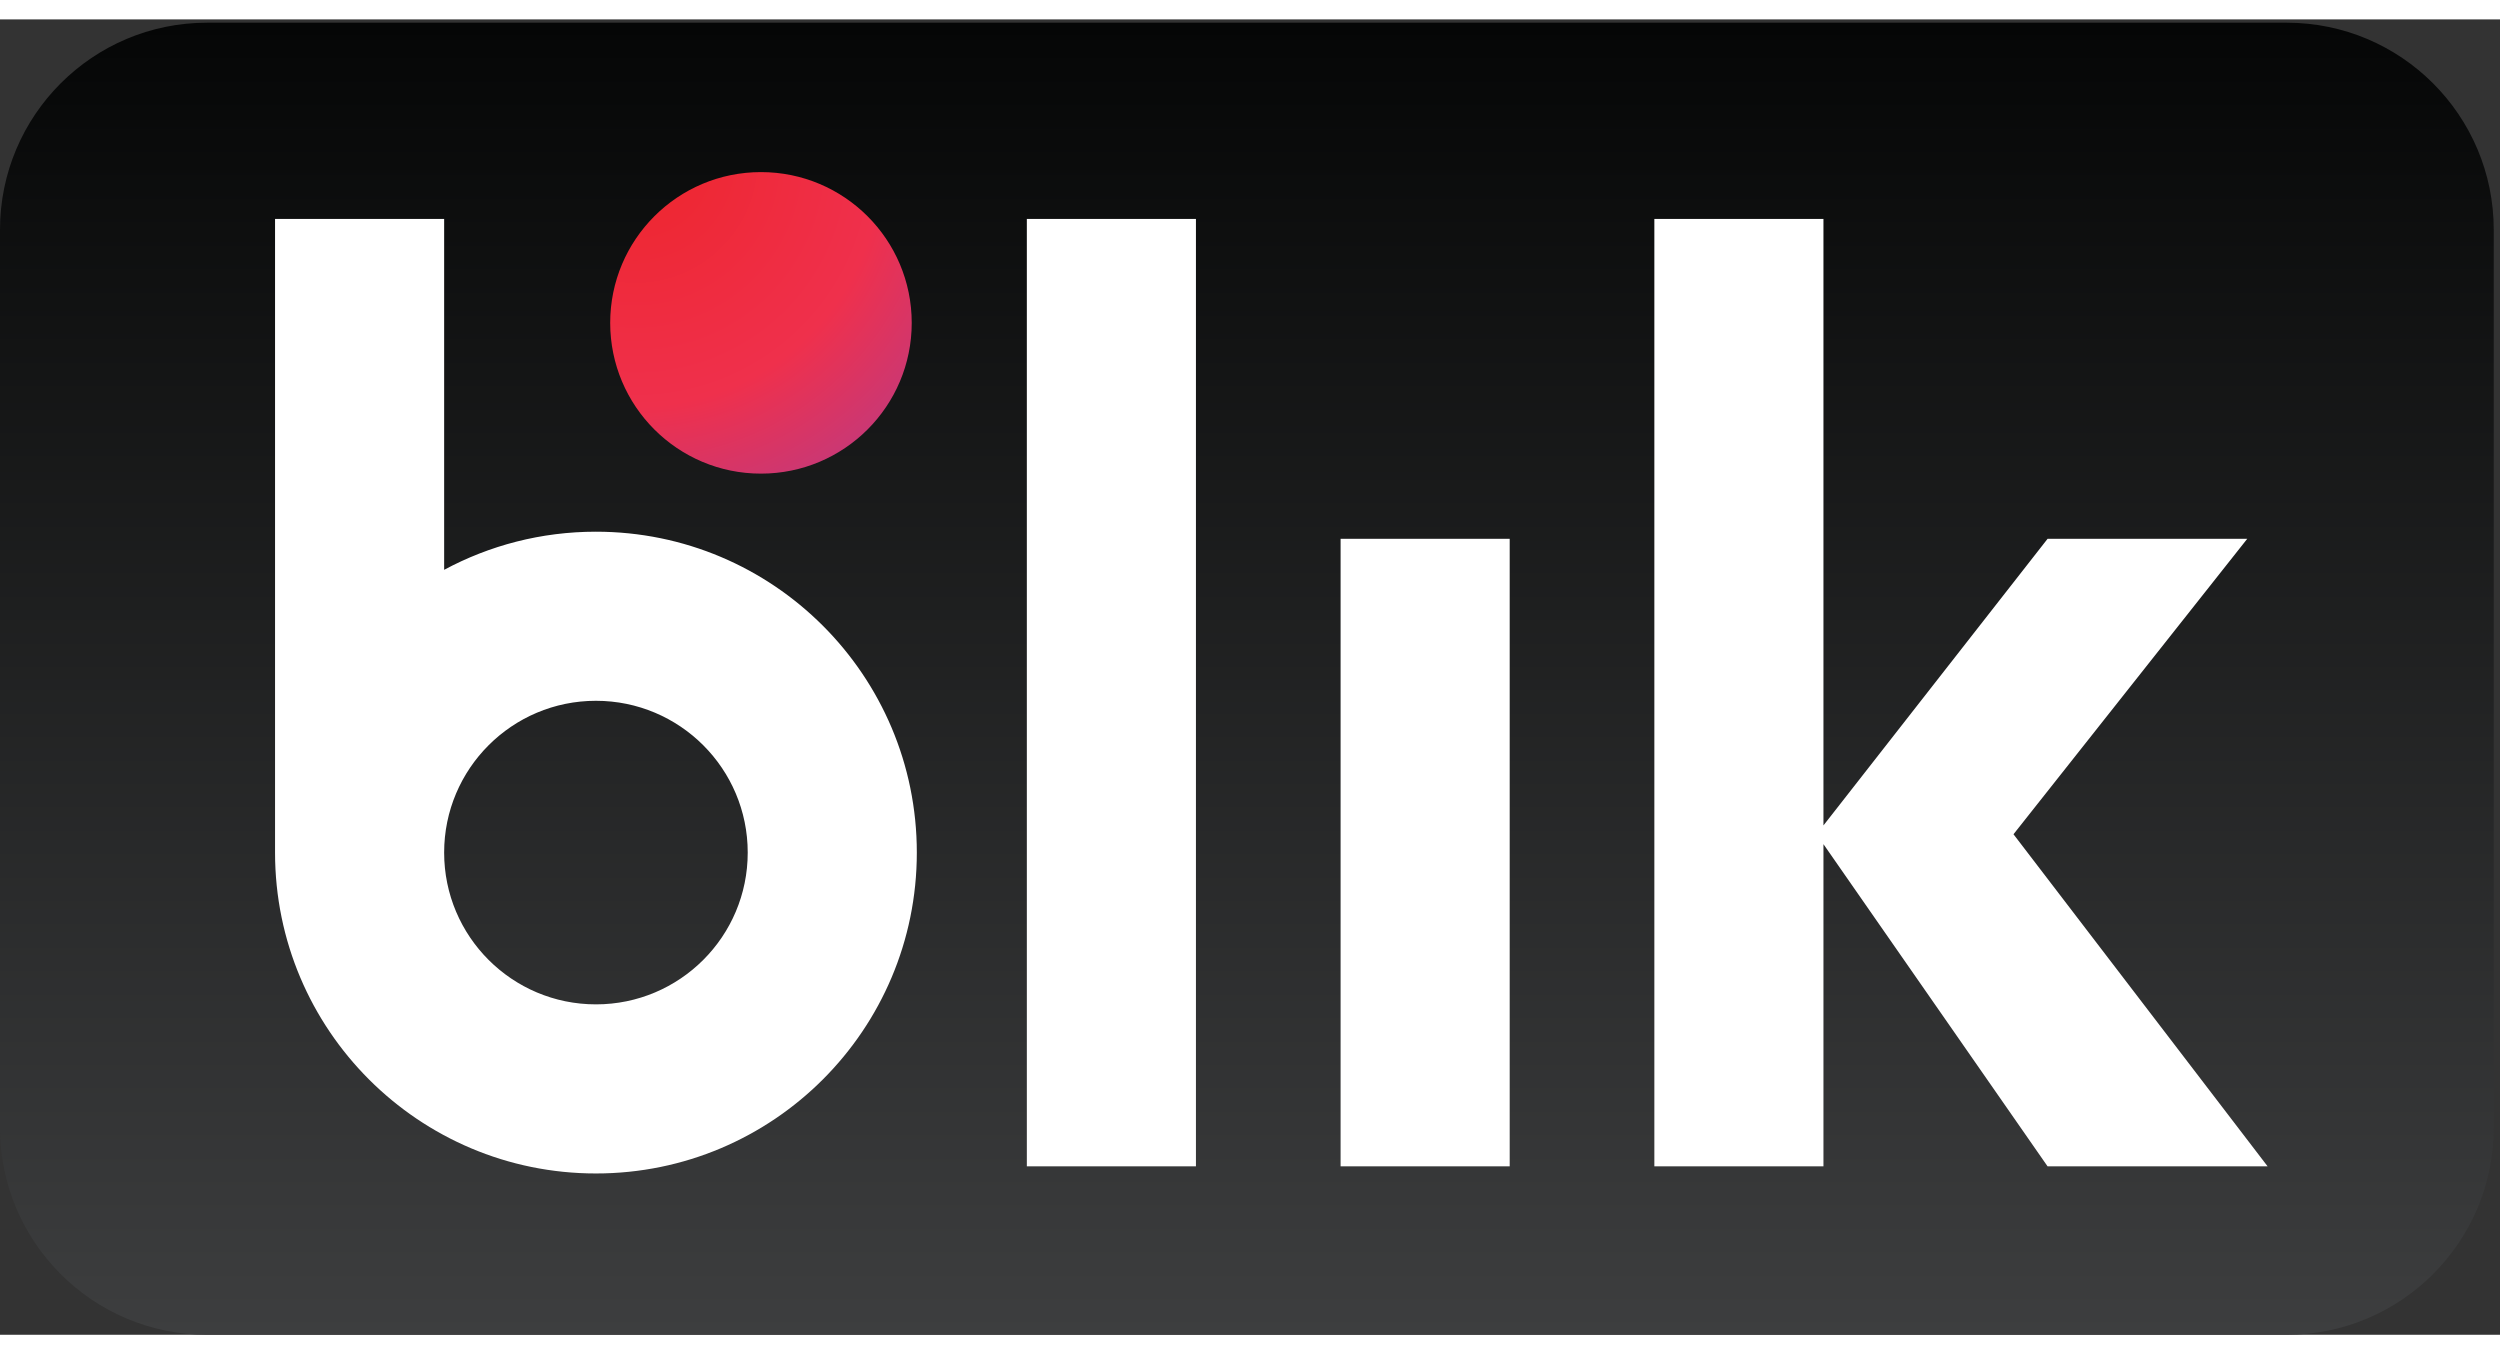
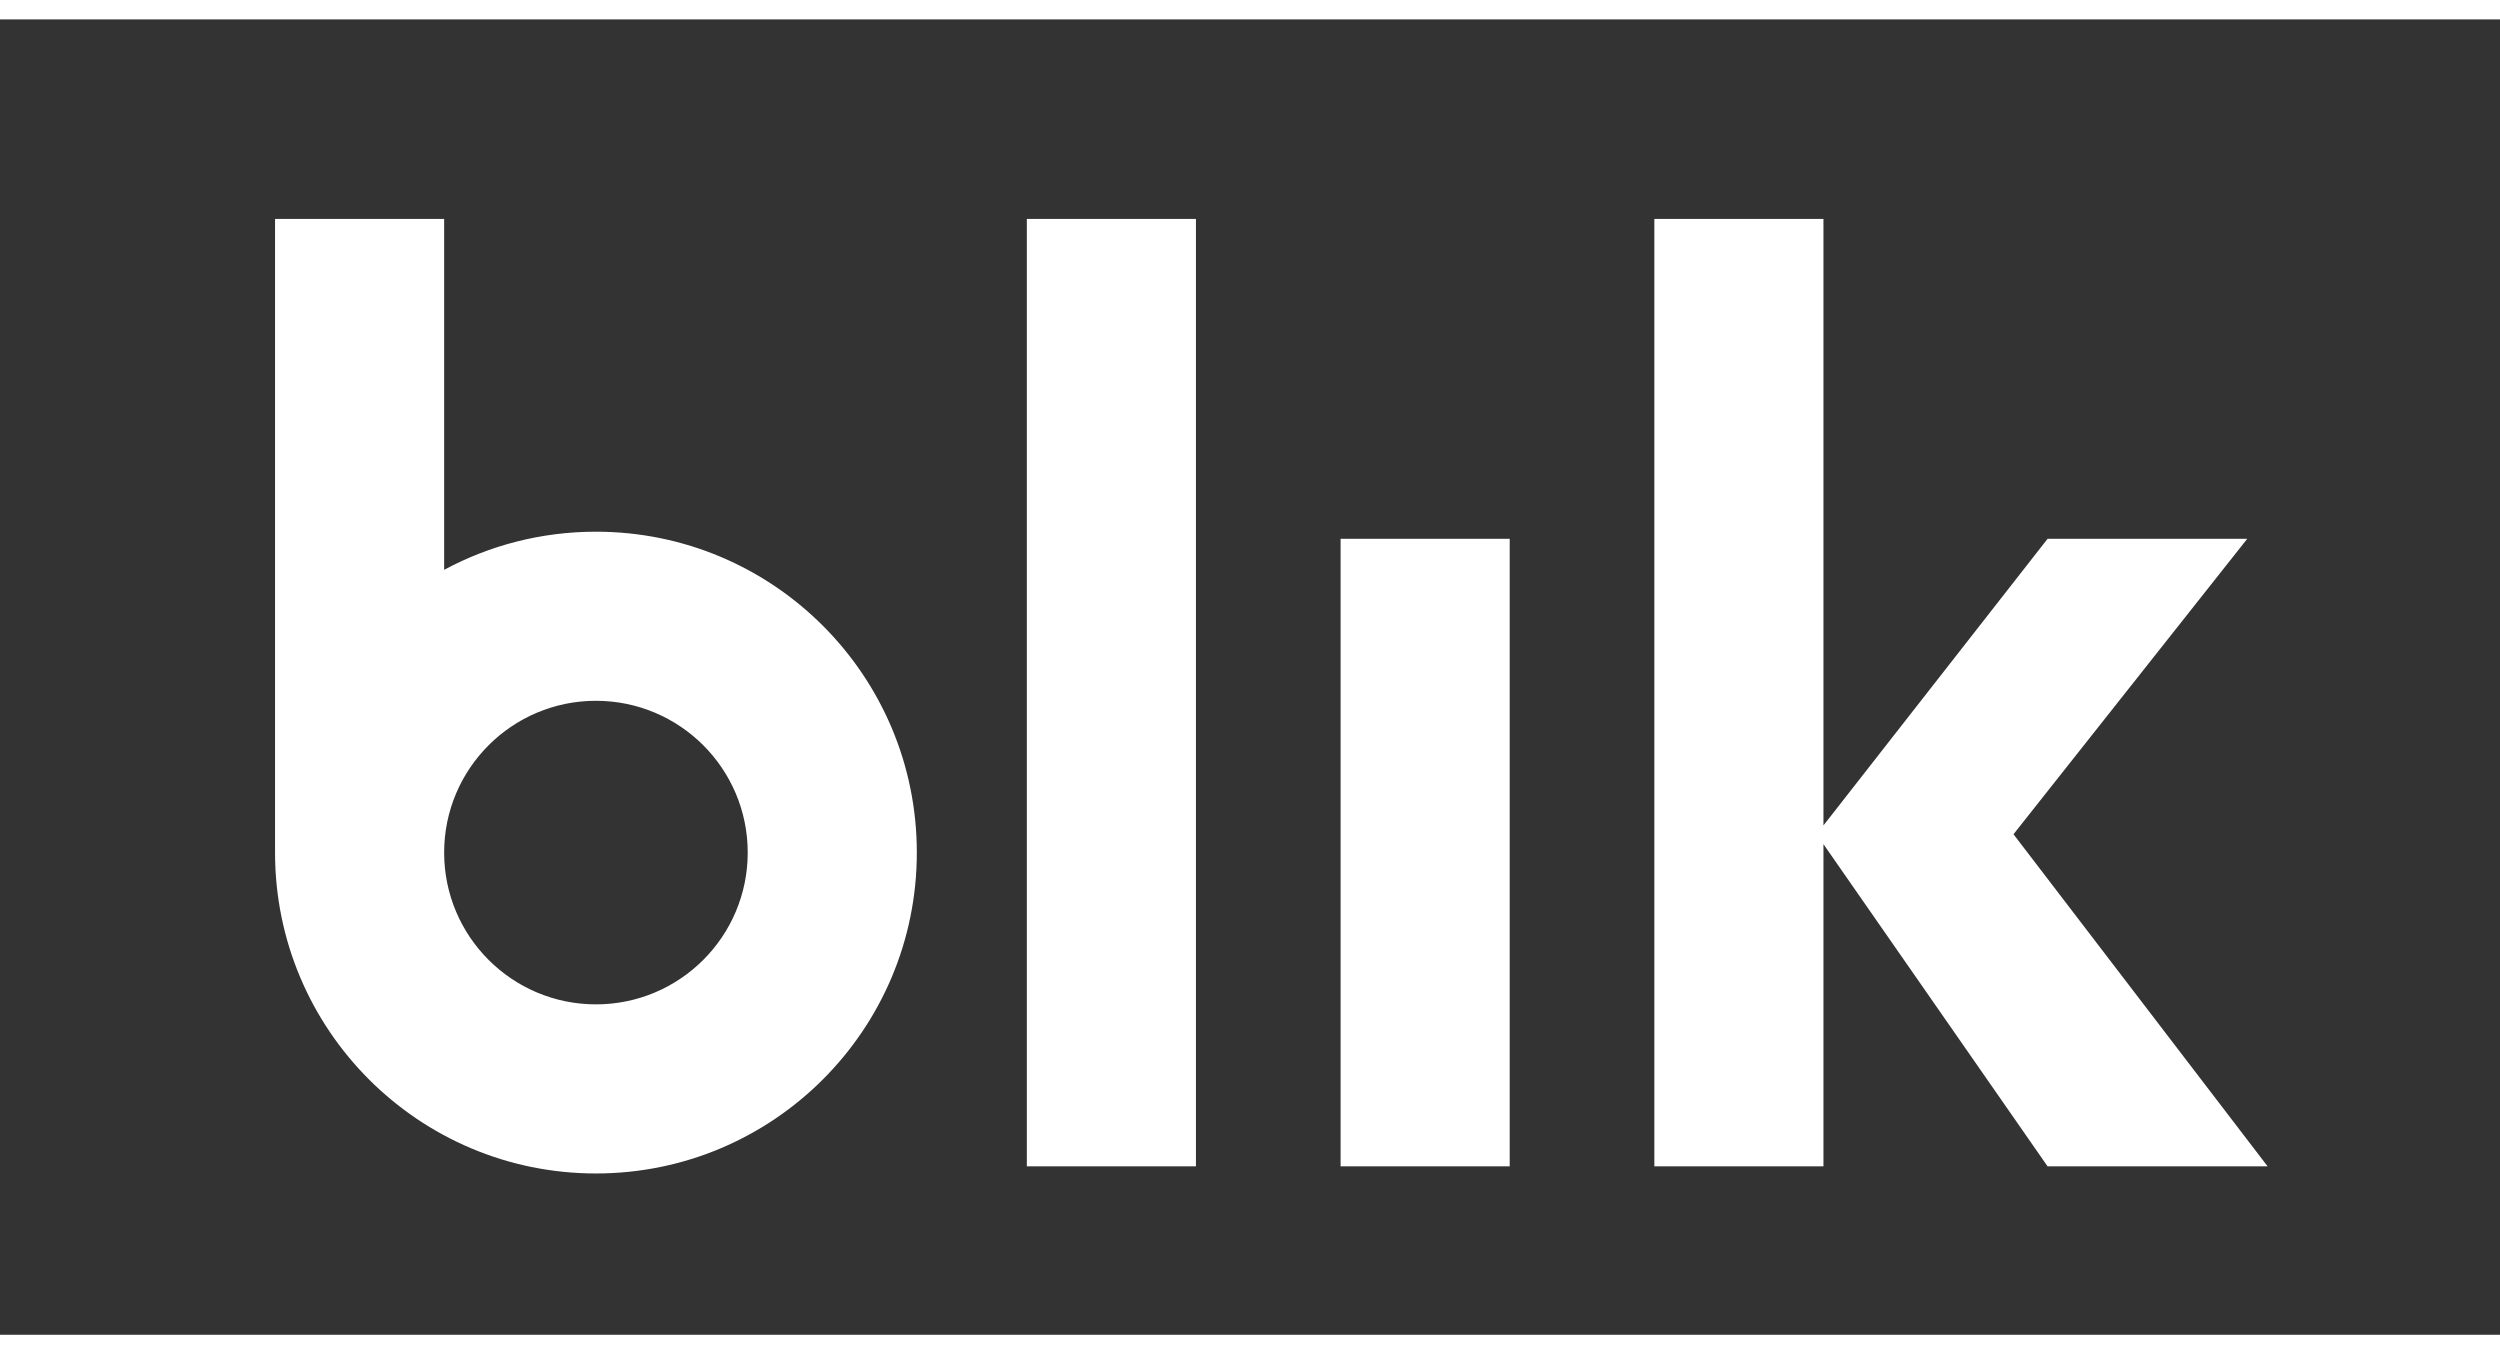
<svg xmlns="http://www.w3.org/2000/svg" style="width:48px;height:26px" viewBox="0 0 408 214.667">
  <rect x="0" y="0" width="408" height="214.667" fill="#333333" stroke="none" />
  <defs>
    <clipPath id="a" clipPathUnits="userSpaceOnUse">
-       <path d="M2805.83 0H254.164C113.793 0 0 113.801 0 254.172V1355.83C0 1496.21 113.793 1610 254.164 1610H2805.83c140.37 0 254.17-113.79 254.17-254.17V254.172C3060 113.801 2946.2 0 2805.83 0Z" />
-     </clipPath>
+       </clipPath>
    <clipPath id="c" clipPathUnits="userSpaceOnUse">
-       <path d="M1118.75 1241.67c0-102.18-82.83-185-185-185-102.172 0-185 82.82-185 185 0 102.17 82.828 185 185 185 102.17 0 185-82.83 185-185z" />
-     </clipPath>
+       </clipPath>
    <radialGradient id="d" cx="0" cy="0" r="1" fx="-.012" fy="-.003" gradientTransform="scale(606.529 -606.529) rotate(40 3.9 .59)" gradientUnits="userSpaceOnUse" spreadMethod="pad">
      <stop offset="0" style="stop-opacity:1;stop-color:#ee252c" />
      <stop offset=".495" style="stop-opacity:1;stop-color:#ef304c" />
      <stop offset="1" style="stop-opacity:1;stop-color:#9c41a6" />
    </radialGradient>
    <linearGradient id="b" x1="0" x2="1" y1="0" y2="0" gradientTransform="matrix(0 1610 1610 0 1530 0)" gradientUnits="userSpaceOnUse" spreadMethod="pad">
      <stop offset="0" style="stop-opacity:1;stop-color:#3d3e3f" />
      <stop offset="1" style="stop-opacity:1;stop-color:#050606" />
    </linearGradient>
  </defs>
  <g clip-path="url(#a)" transform="matrix(.133 0 0 -.133 0 214.667)">
-     <path d="M2805.83 0H254.164C113.793 0 0 113.801 0 254.172V1355.83C0 1496.21 113.793 1610 254.164 1610H2805.83c140.37 0 254.17-113.79 254.17-254.17V254.172C3060 113.801 2946.2 0 2805.83 0" style="fill:url(#b);fill-opacity:1;fill-rule:nonzero;stroke:none" />
-   </g>
+     </g>
  <path d="M1467.5 206.672H1260V1369.17h207.5V206.672m385 0H1645v769.996h207.5V206.672m930 0-311.81 407.496 286.81 362.5h-245l-275-351.68v744.182H2030V206.672h207.5V602l275-395.328h270M731.25 405.422c-102.859 0-186.25 83.387-186.25 186.25 0 102.855 83.391 186.246 186.25 186.246S917.5 694.527 917.5 591.672c0-102.863-83.391-186.25-186.25-186.25zm0 579.996c-67.383 0-130.789-16.957-186.25-46.789v430.541H337.5V591.672c0-217.461 176.289-393.75 393.75-393.75S1125 374.211 1125 591.672c0 217.457-176.289 393.746-393.75 393.746" style="fill:#fff;fill-opacity:1;fill-rule:nonzero;stroke:none" transform="matrix(.133 0 0 -.133 0 214.667)" />
  <g clip-path="url(#c)" transform="matrix(.133 0 0 -.133 0 214.667)">
    <path d="M1118.75 1241.67c0-102.18-82.83-185-185-185-102.172 0-185 82.82-185 185 0 102.17 82.828 185 185 185 102.17 0 185-82.83 185-185" style="fill:url(#d);fill-opacity:1;fill-rule:nonzero;stroke:none" />
  </g>
</svg>